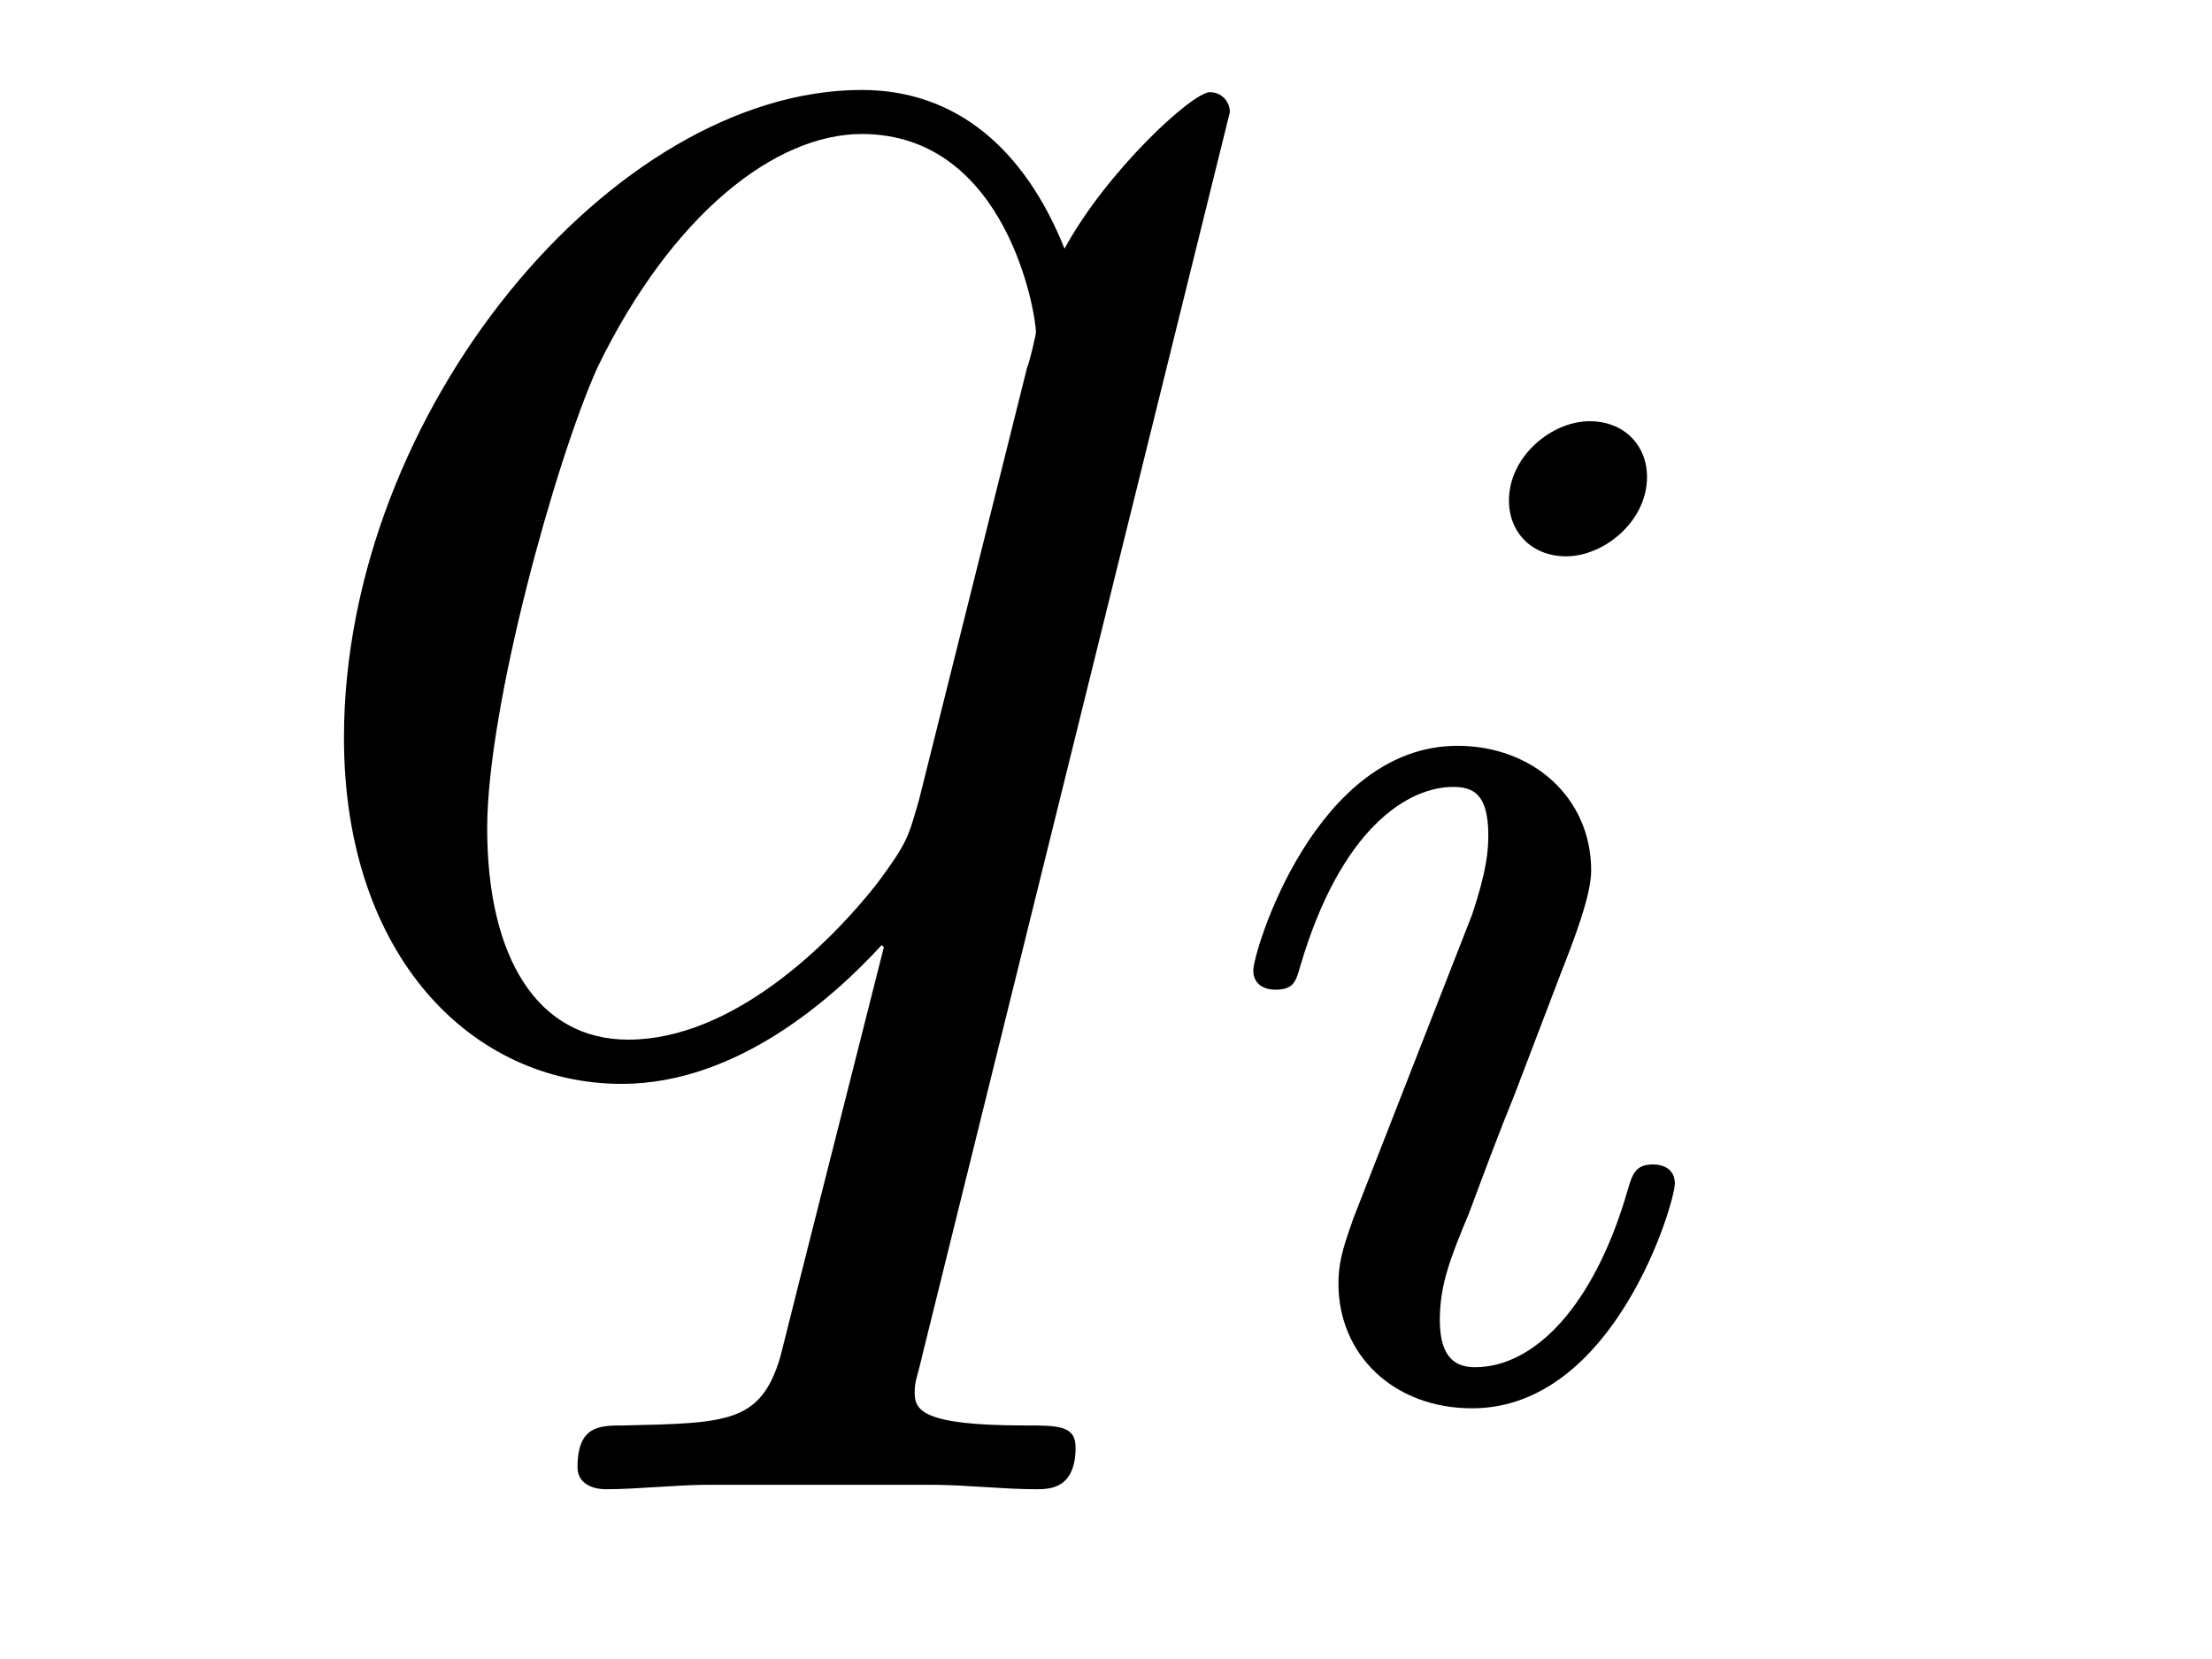
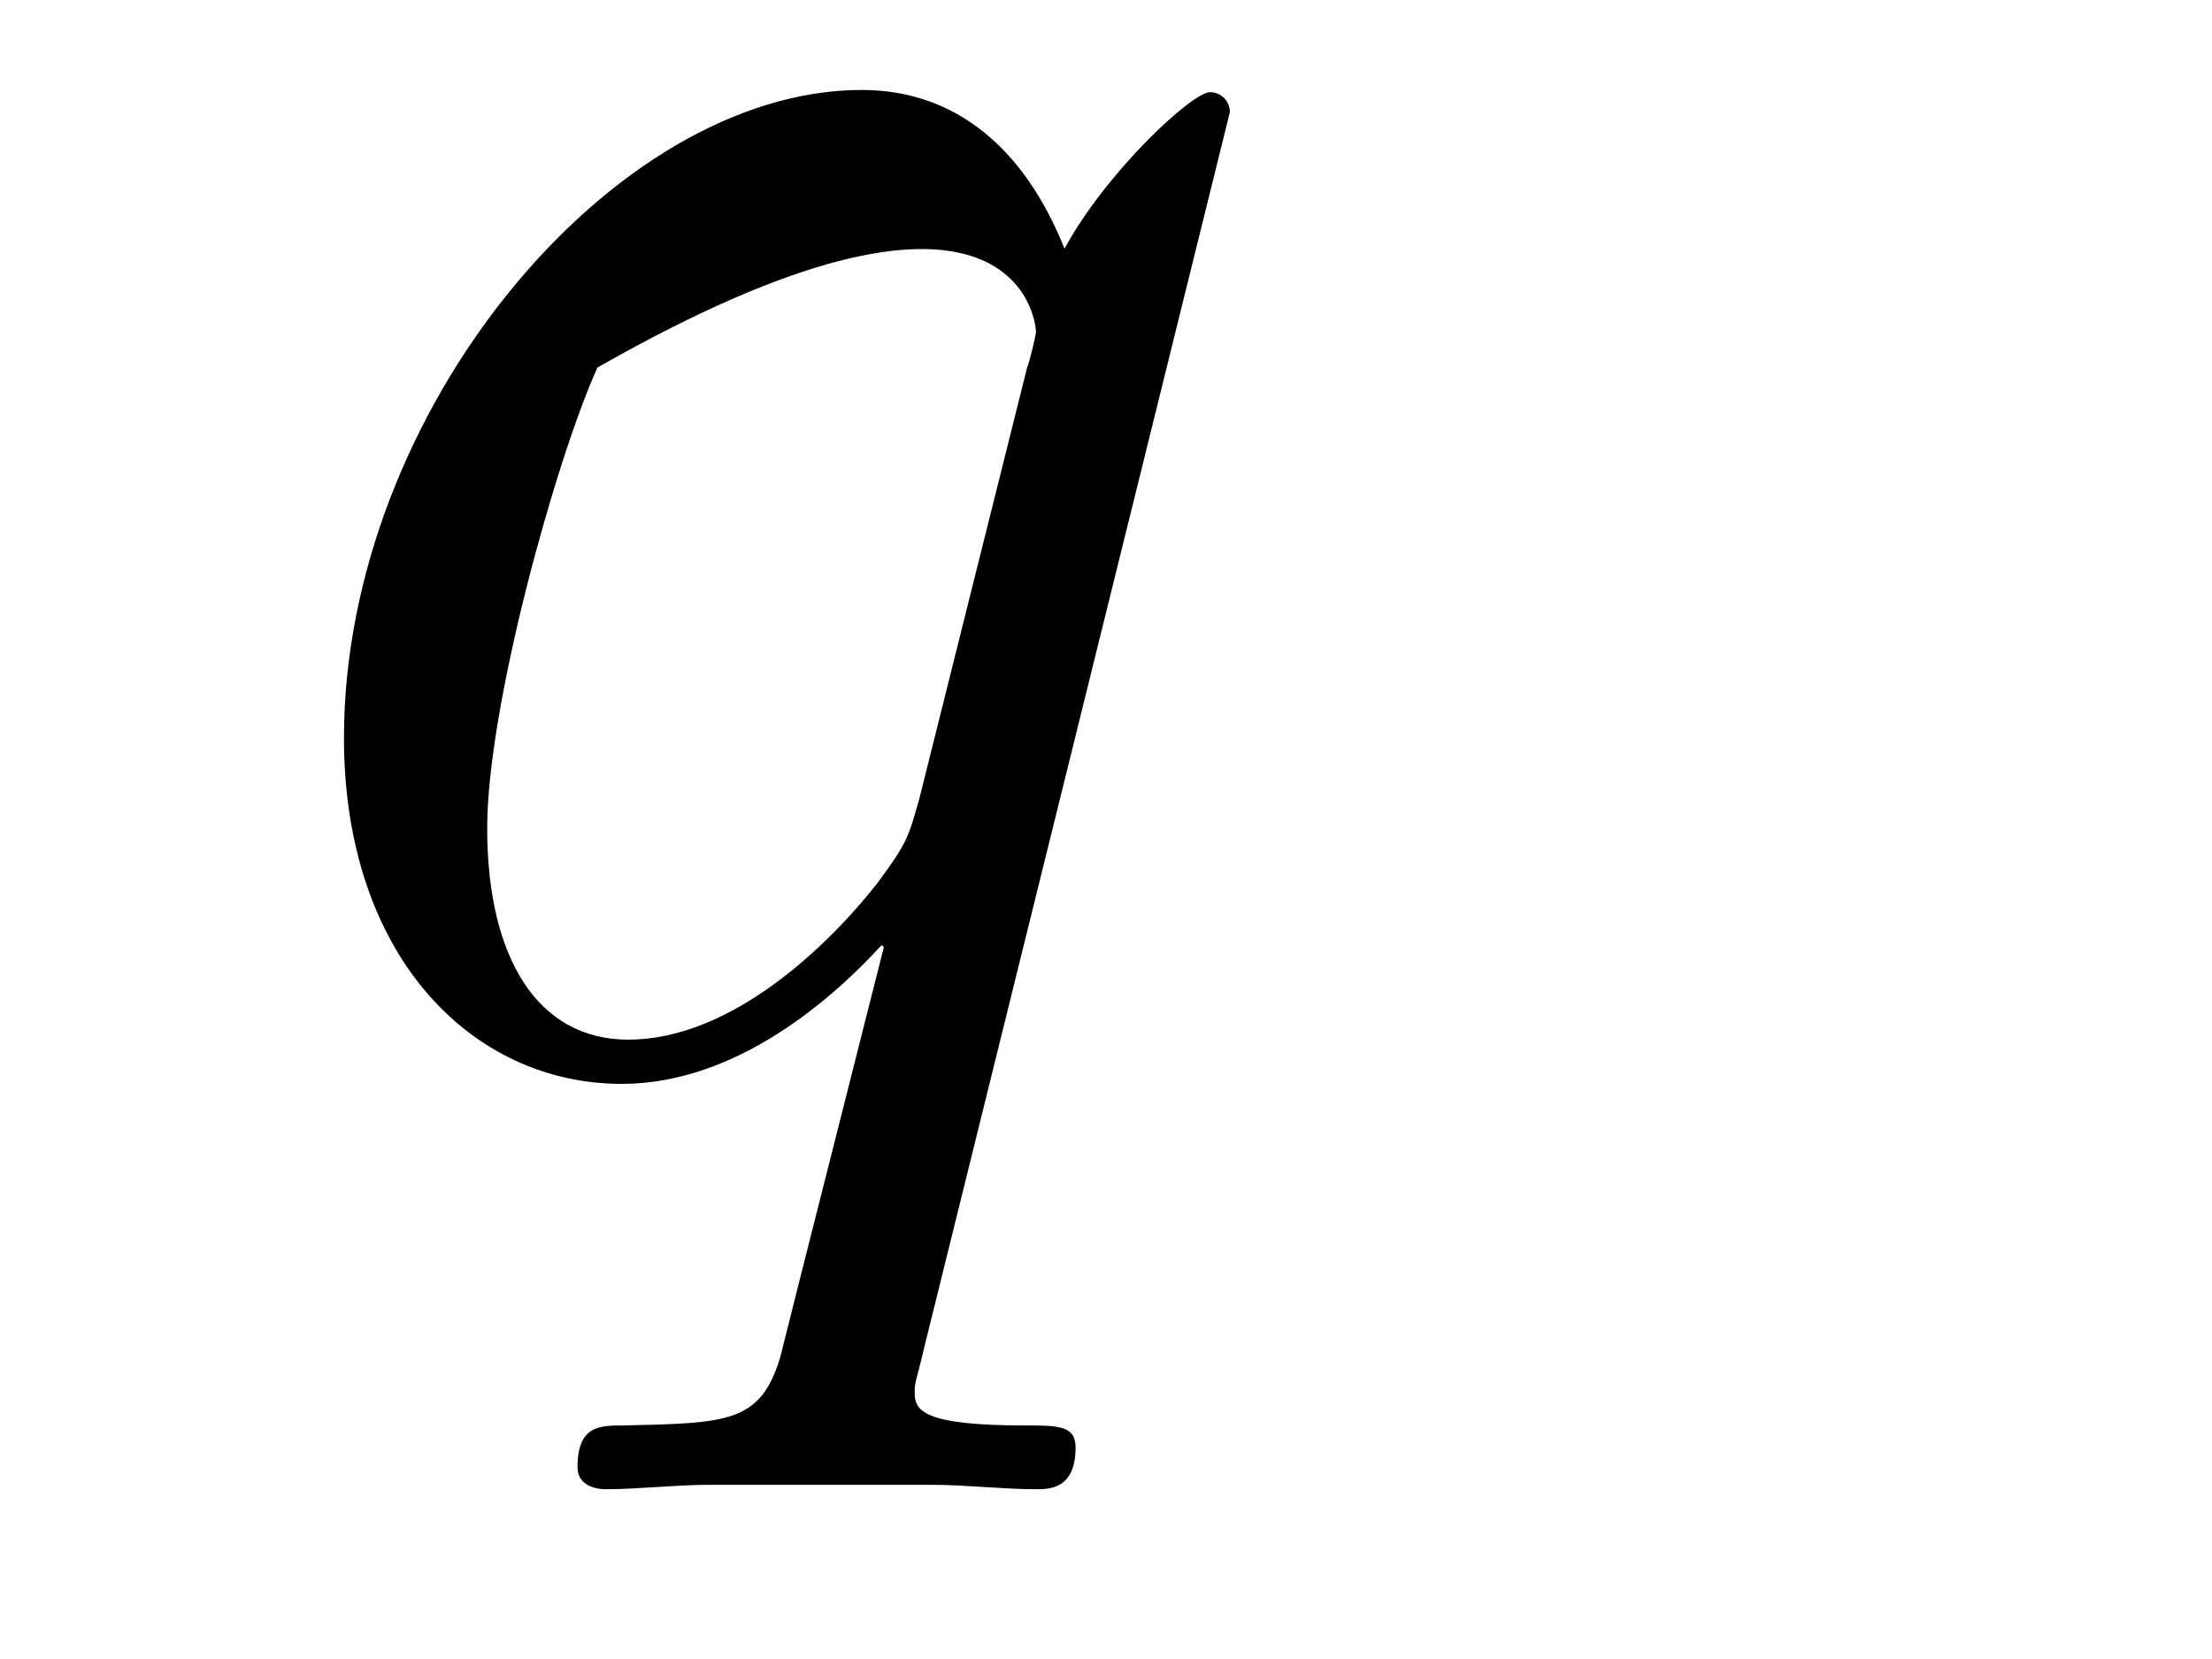
<svg xmlns="http://www.w3.org/2000/svg" version="1.1" width="12pt" height="9pt" viewBox="0 -9 12 9">
  <g id="page1">
    <g transform="matrix(1 0 0 -1 -127 651)">
-       <path d="M133.672 659.392C133.672 659.452 133.624 659.5 133.564 659.5C133.468 659.5 133.002 659.069 132.775 658.651C132.56 659.189 132.189 659.512 131.675 659.512C130.325 659.512 128.866 657.767 128.866 655.997C128.866 654.814 129.56 654.12 130.373 654.12C131.006 654.12 131.532 654.599 131.783 654.873L131.795 654.862L131.341 653.068L131.233 652.638C131.126 652.28 130.946 652.28 130.384 652.267C130.253 652.267 130.133 652.267 130.133 652.04C130.133 651.957 130.205 651.921 130.289 651.921C130.456 651.921 130.671 651.945 130.839 651.945H132.058C132.237 651.945 132.441 651.921 132.62 651.921C132.692 651.921 132.835 651.921 132.835 652.148C132.835 652.267 132.739 652.267 132.56 652.267C131.998 652.267 131.962 652.351 131.962 652.447C131.962 652.507 131.974 652.519 132.01 652.674L133.672 659.392ZM131.986 655.662C131.927 655.459 131.927 655.435 131.759 655.208C131.496 654.873 130.97 654.36 130.408 654.36C129.918 654.36 129.643 654.802 129.643 655.507C129.643 656.165 130.014 657.503 130.241 658.006C130.647 658.842 131.209 659.273 131.675 659.273C132.464 659.273 132.62 658.293 132.62 658.197C132.62 658.185 132.584 658.029 132.572 658.006L131.986 655.662Z" />
-       <path d="M135.935 657.412C135.935 657.588 135.807 657.715 135.624 657.715C135.417 657.715 135.186 657.524 135.186 657.285C135.186 657.109 135.313 656.982 135.496 656.982C135.703 656.982 135.935 657.173 135.935 657.412ZM134.771 654.488L134.341 653.388C134.301 653.269 134.261 653.173 134.261 653.037C134.261 652.647 134.564 652.36 134.986 652.36C135.759 652.36 136.086 653.476 136.086 653.579C136.086 653.659 136.022 653.683 135.967 653.683C135.871 653.683 135.855 653.627 135.831 653.547C135.648 652.91 135.321 652.583 135.002 652.583C134.907 652.583 134.811 652.623 134.811 652.838C134.811 653.03 134.867 653.173 134.97 653.42C135.05 653.635 135.13 653.85 135.218 654.066L135.464 654.711C135.536 654.894 135.632 655.141 135.632 655.277C135.632 655.675 135.313 655.954 134.907 655.954C134.134 655.954 133.799 654.838 133.799 654.735C133.799 654.663 133.855 654.631 133.918 654.631C134.022 654.631 134.03 654.679 134.054 654.759C134.277 655.516 134.644 655.731 134.883 655.731C134.994 655.731 135.074 655.691 135.074 655.468C135.074 655.388 135.066 655.277 134.986 655.038L134.771 654.488Z" />
+       <path d="M133.672 659.392C133.672 659.452 133.624 659.5 133.564 659.5C133.468 659.5 133.002 659.069 132.775 658.651C132.56 659.189 132.189 659.512 131.675 659.512C130.325 659.512 128.866 657.767 128.866 655.997C128.866 654.814 129.56 654.12 130.373 654.12C131.006 654.12 131.532 654.599 131.783 654.873L131.795 654.862L131.341 653.068L131.233 652.638C131.126 652.28 130.946 652.28 130.384 652.267C130.253 652.267 130.133 652.267 130.133 652.04C130.133 651.957 130.205 651.921 130.289 651.921C130.456 651.921 130.671 651.945 130.839 651.945H132.058C132.237 651.945 132.441 651.921 132.62 651.921C132.692 651.921 132.835 651.921 132.835 652.148C132.835 652.267 132.739 652.267 132.56 652.267C131.998 652.267 131.962 652.351 131.962 652.447C131.962 652.507 131.974 652.519 132.01 652.674L133.672 659.392ZM131.986 655.662C131.927 655.459 131.927 655.435 131.759 655.208C131.496 654.873 130.97 654.36 130.408 654.36C129.918 654.36 129.643 654.802 129.643 655.507C129.643 656.165 130.014 657.503 130.241 658.006C132.464 659.273 132.62 658.293 132.62 658.197C132.62 658.185 132.584 658.029 132.572 658.006L131.986 655.662Z" />
    </g>
  </g>
</svg>